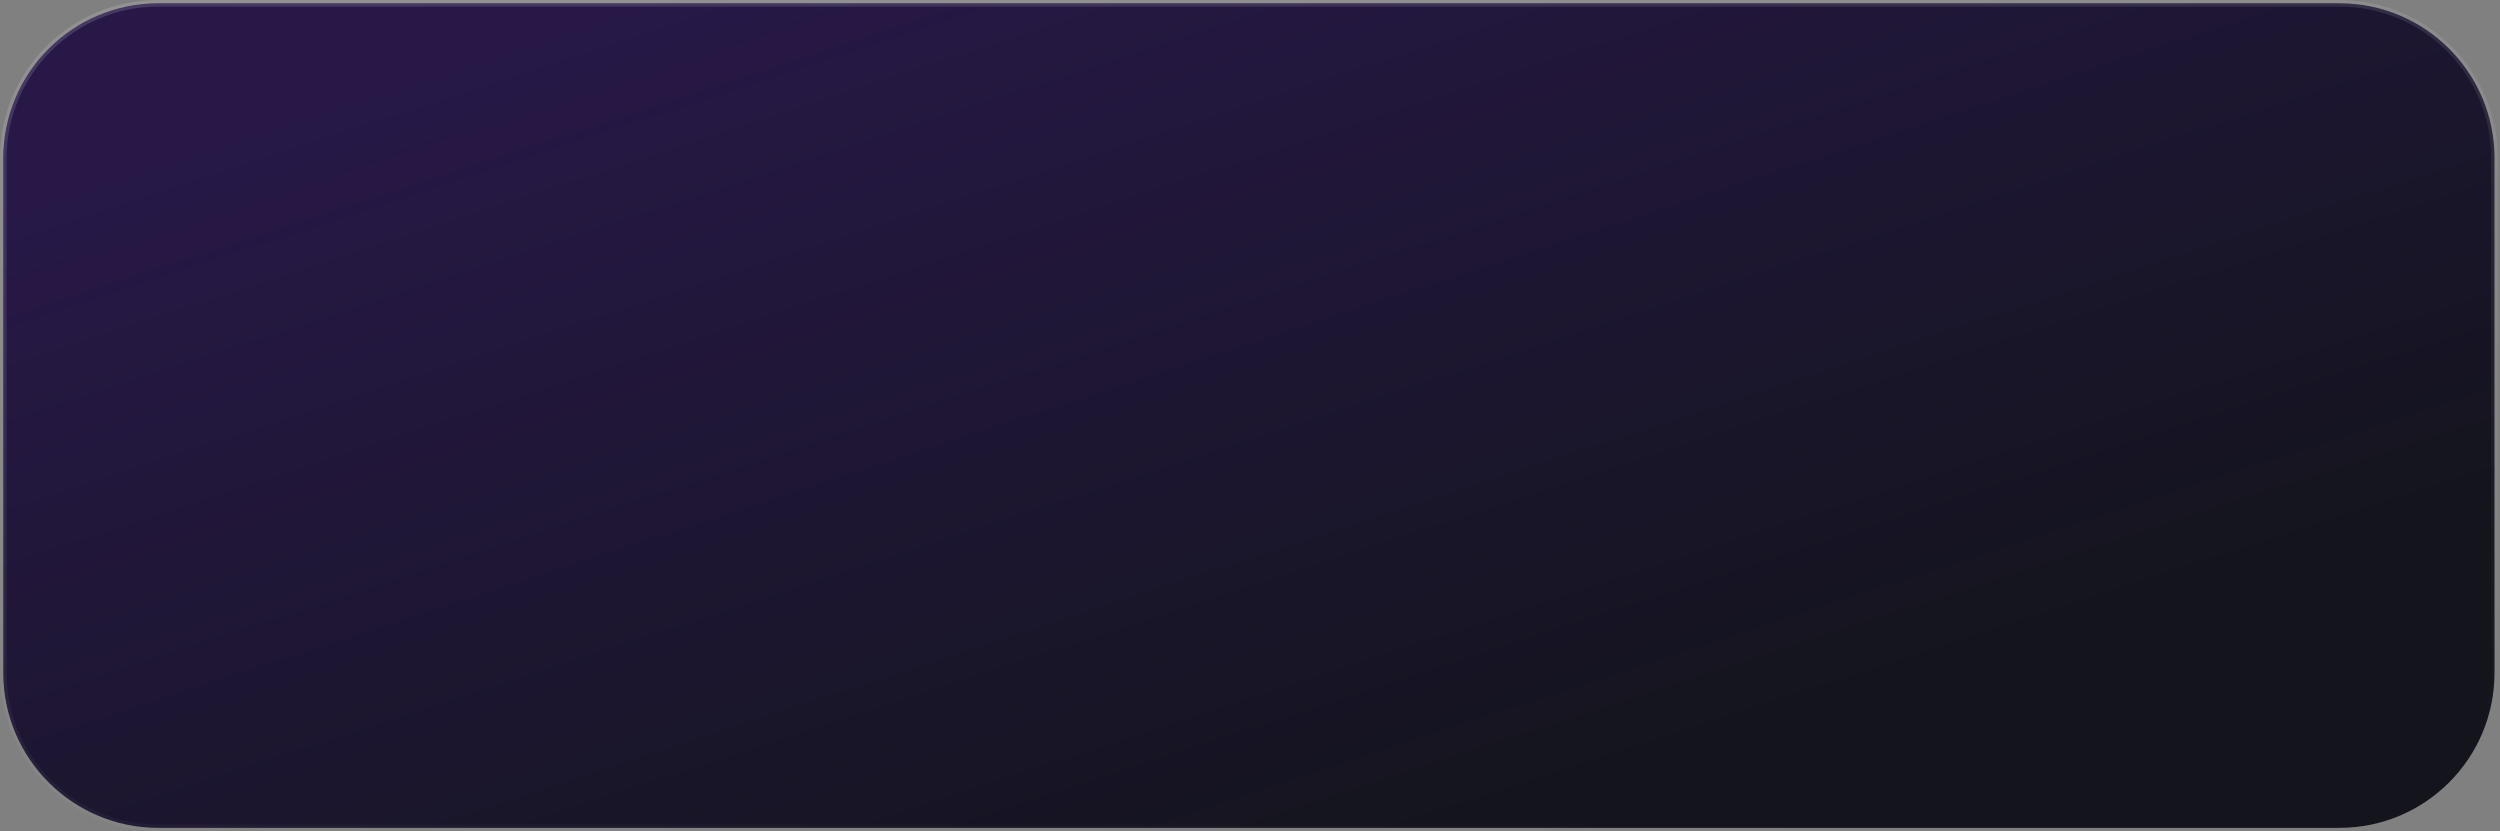
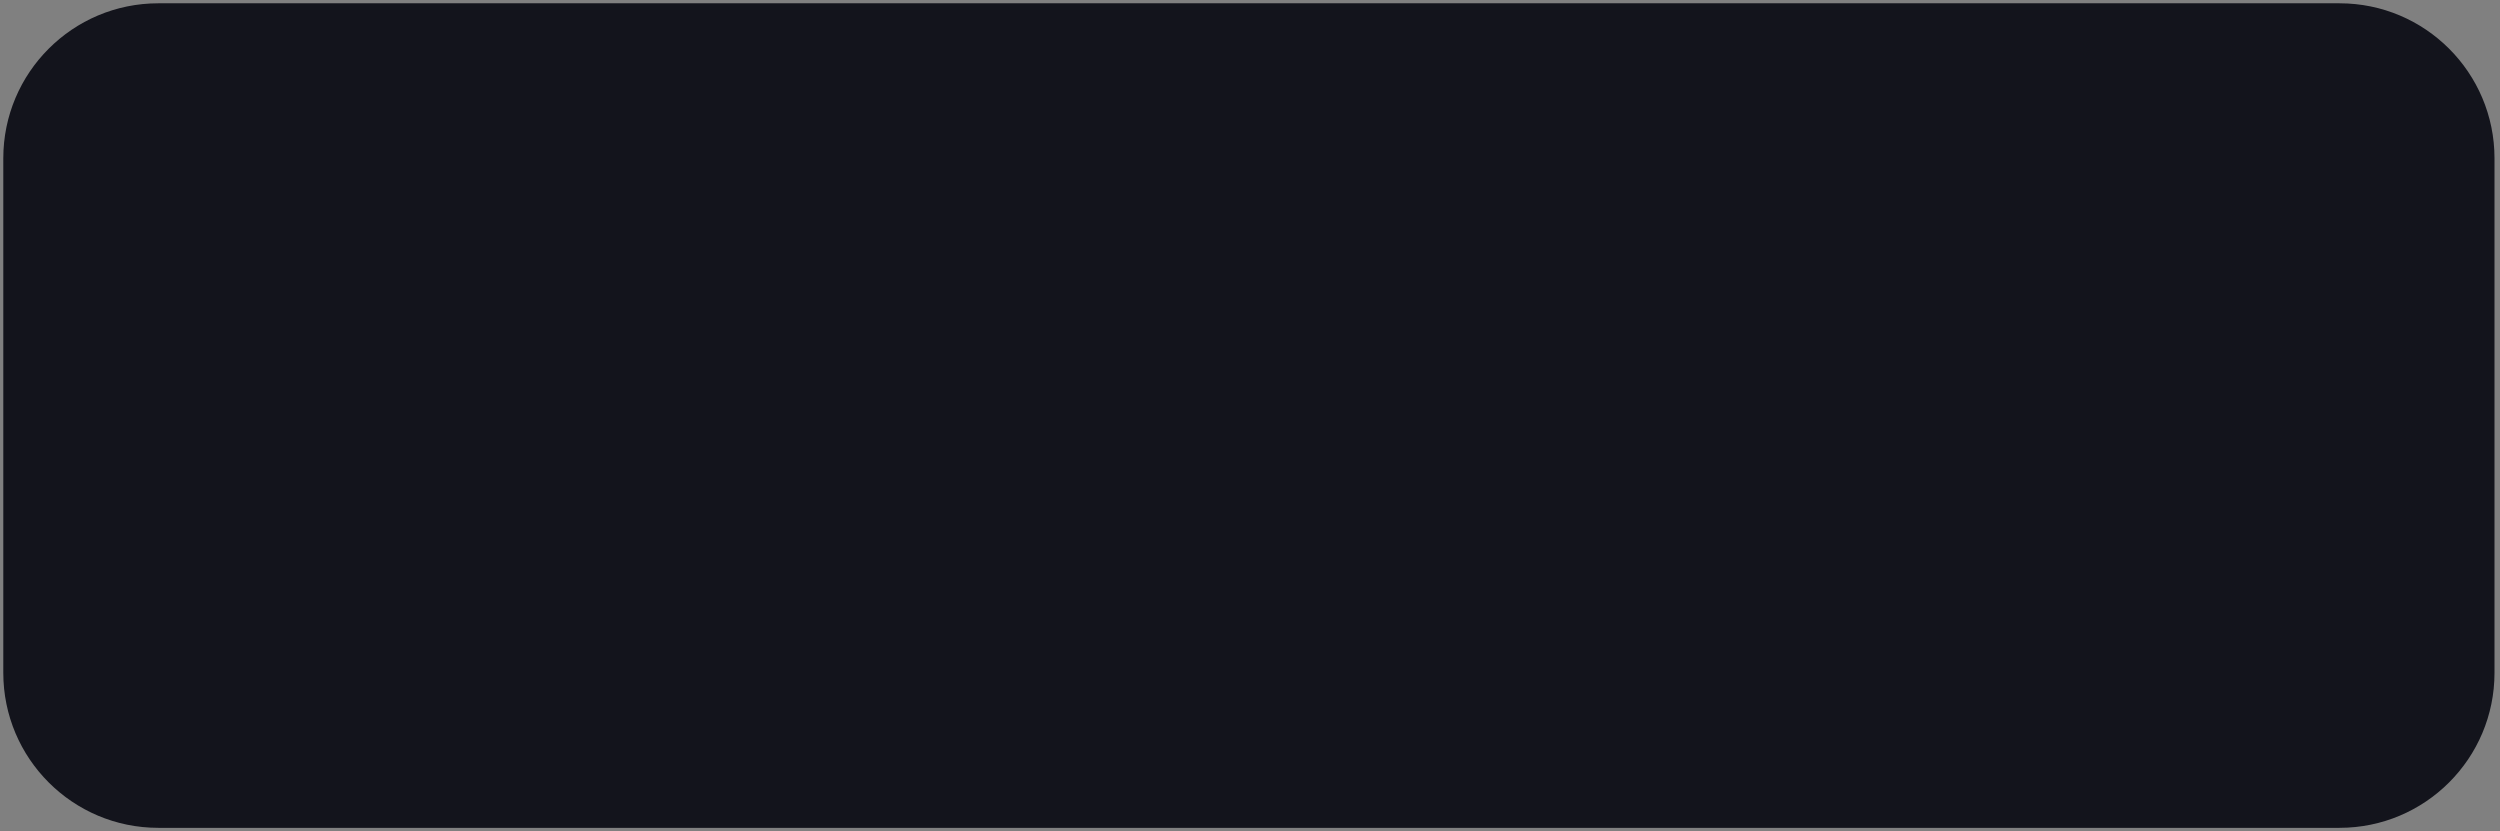
<svg xmlns="http://www.w3.org/2000/svg" width="379" height="126" viewBox="0 0 379 126" fill="none">
  <rect x="0" y="0" width="379" height="126" fill="#808080" stroke="none" />
  <path d="M24 0.5H354.667C367.646 0.5 378.167 11.021 378.167 24V102C378.167 114.979 367.646 125.5 354.667 125.5H24C11.021 125.5 0.5 114.979 0.5 102V24C0.5 11.021 11.021 0.5 24 0.5Z" fill="#13141C" />
-   <path d="M24 0.5H354.667C367.646 0.5 378.167 11.021 378.167 24V102C378.167 114.979 367.646 125.5 354.667 125.5H24C11.021 125.5 0.5 114.979 0.5 102V24C0.5 11.021 11.021 0.5 24 0.5Z" fill="url(#paint0_linear_1084_4553)" fill-opacity="0.2" />
-   <path d="M24 0.5H354.667C367.646 0.5 378.167 11.021 378.167 24V102C378.167 114.979 367.646 125.5 354.667 125.5H24C11.021 125.5 0.5 114.979 0.5 102V24C0.5 11.021 11.021 0.5 24 0.5Z" stroke="url(#paint1_linear_1084_4553)" />
  <defs>
    <linearGradient id="paint0_linear_1084_4553" x1="319.838" y1="100.358" x2="259.319" y2="-85.084" gradientUnits="userSpaceOnUse">
      <stop stop-color="#7A29FB" stop-opacity="0" />
      <stop offset="0.864" stop-color="#7A29FB" />
    </linearGradient>
    <linearGradient id="paint1_linear_1084_4553" x1="-74.838" y1="2.761" x2="-52.114" y2="171.198" gradientUnits="userSpaceOnUse">
      <stop stop-color="white" stop-opacity="0.15" />
      <stop offset="1" stop-color="white" stop-opacity="0" />
    </linearGradient>
  </defs>
</svg>